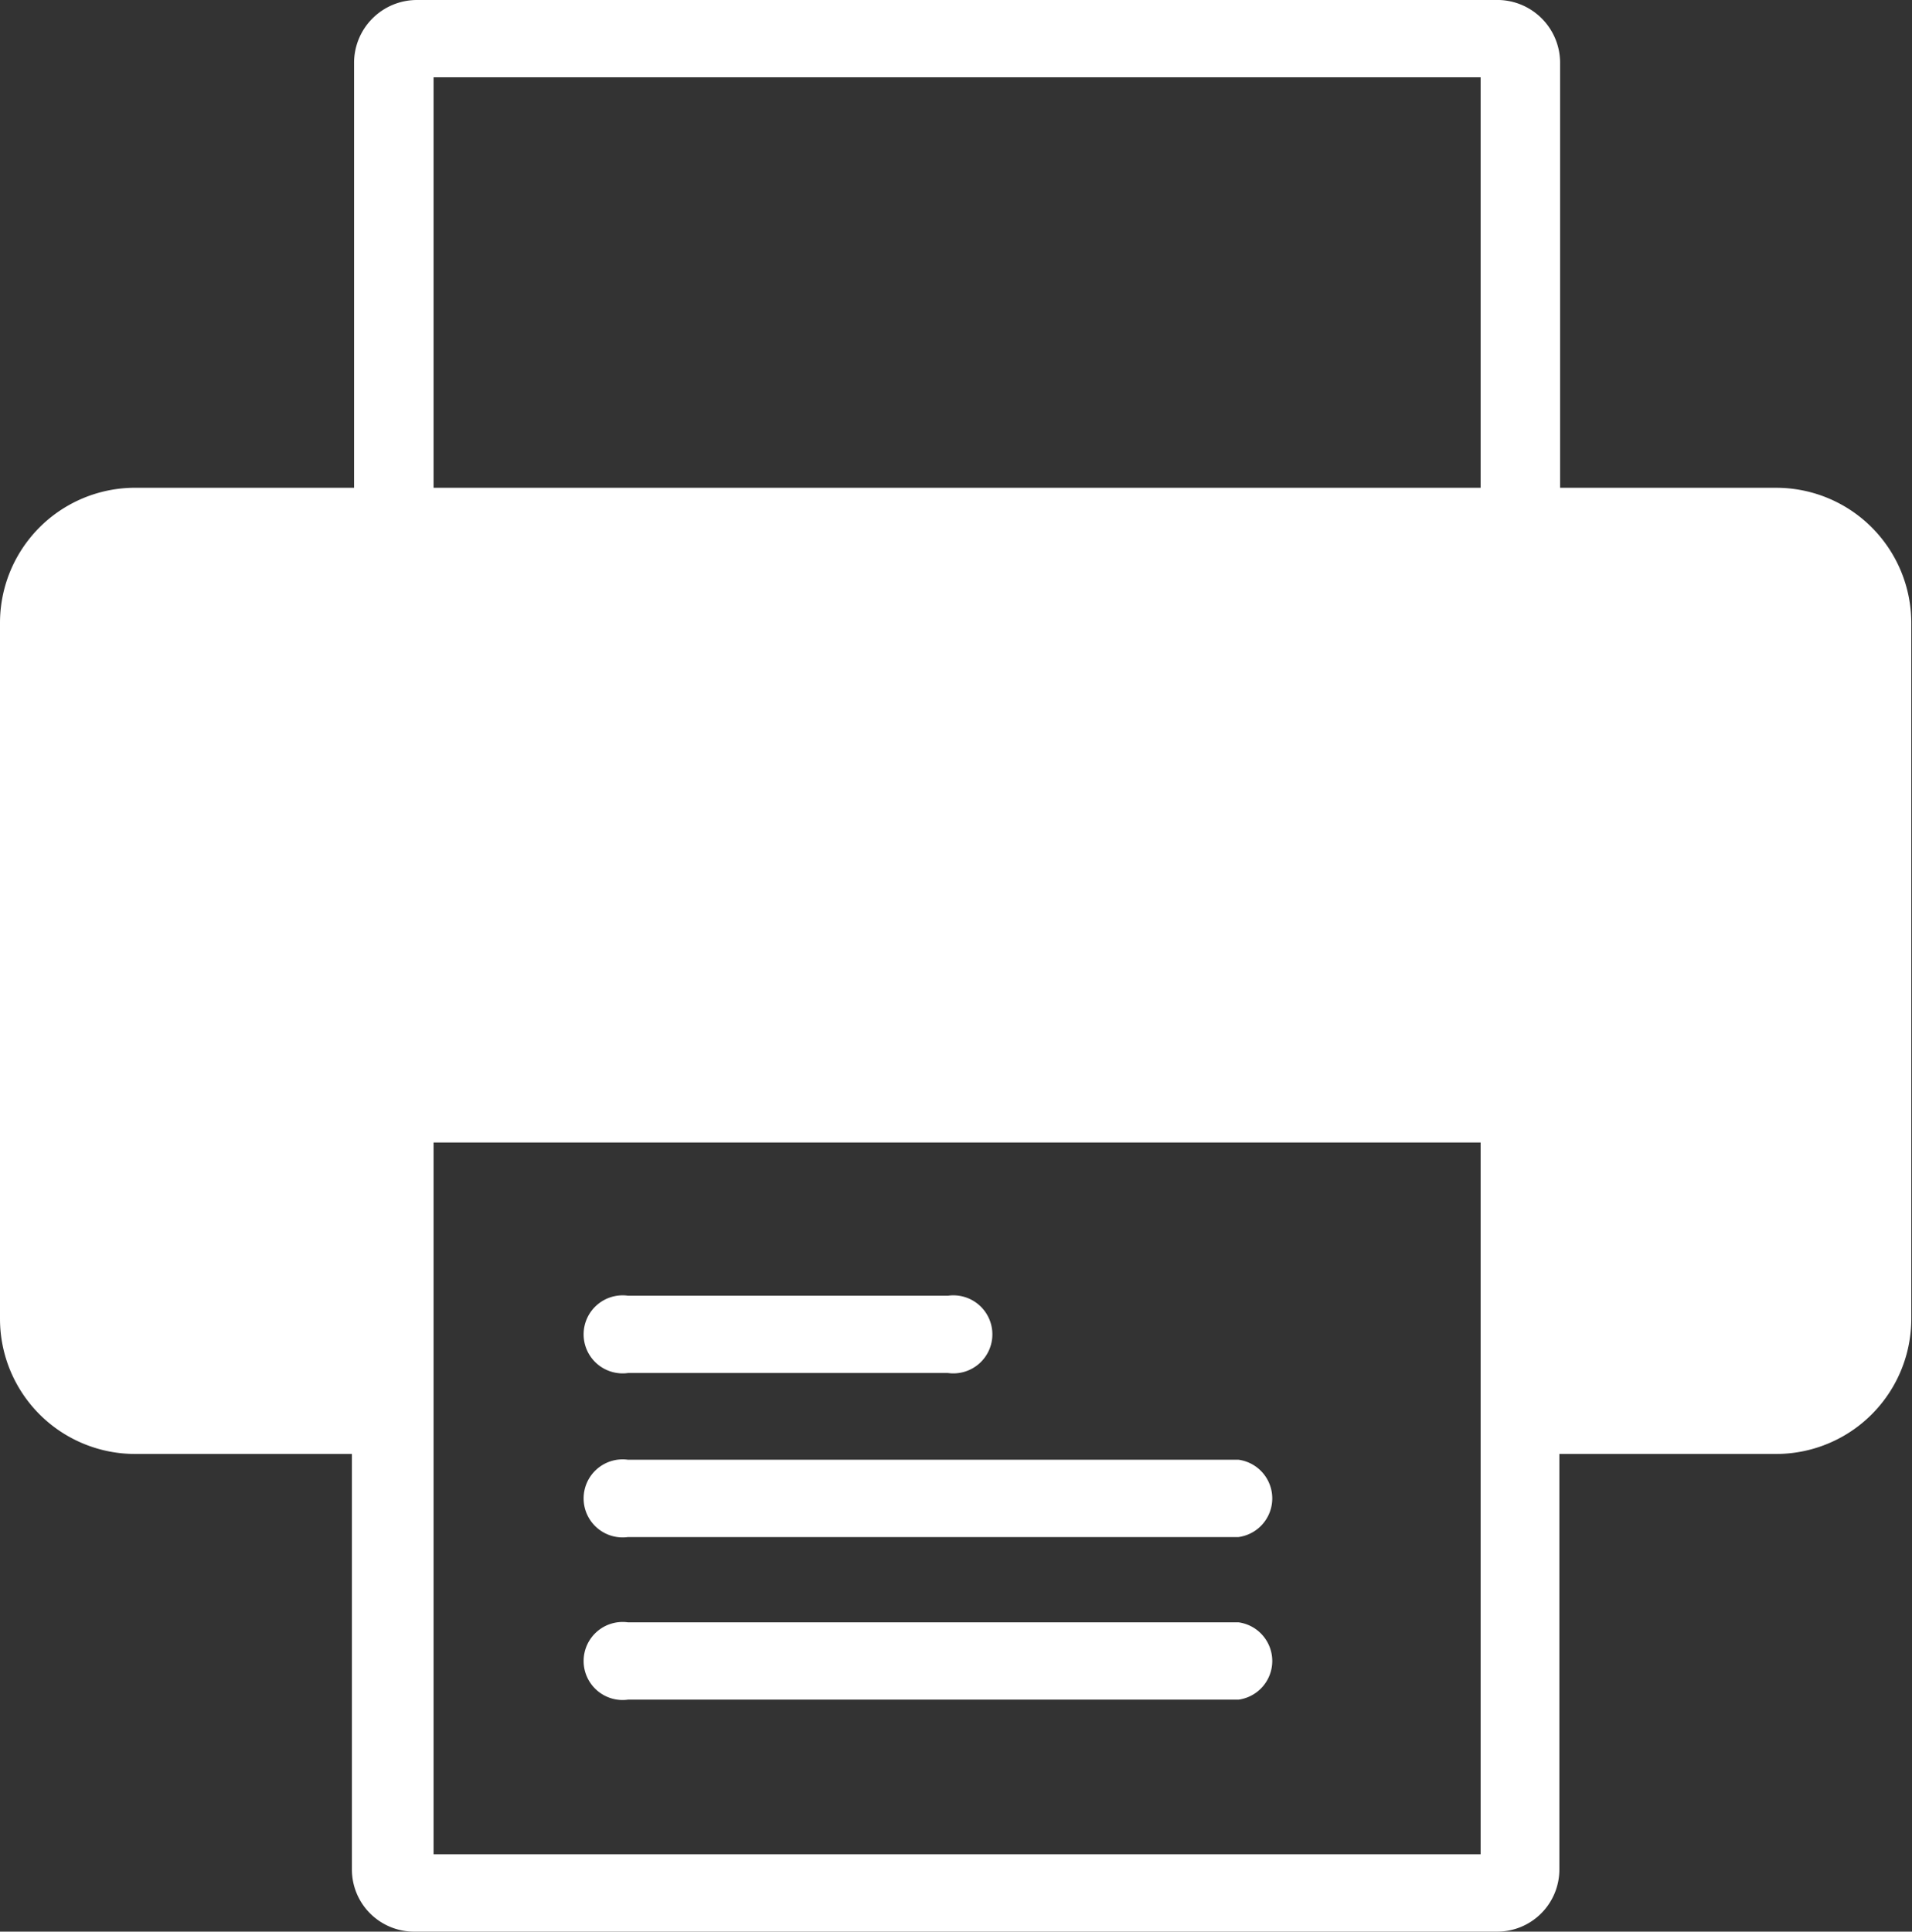
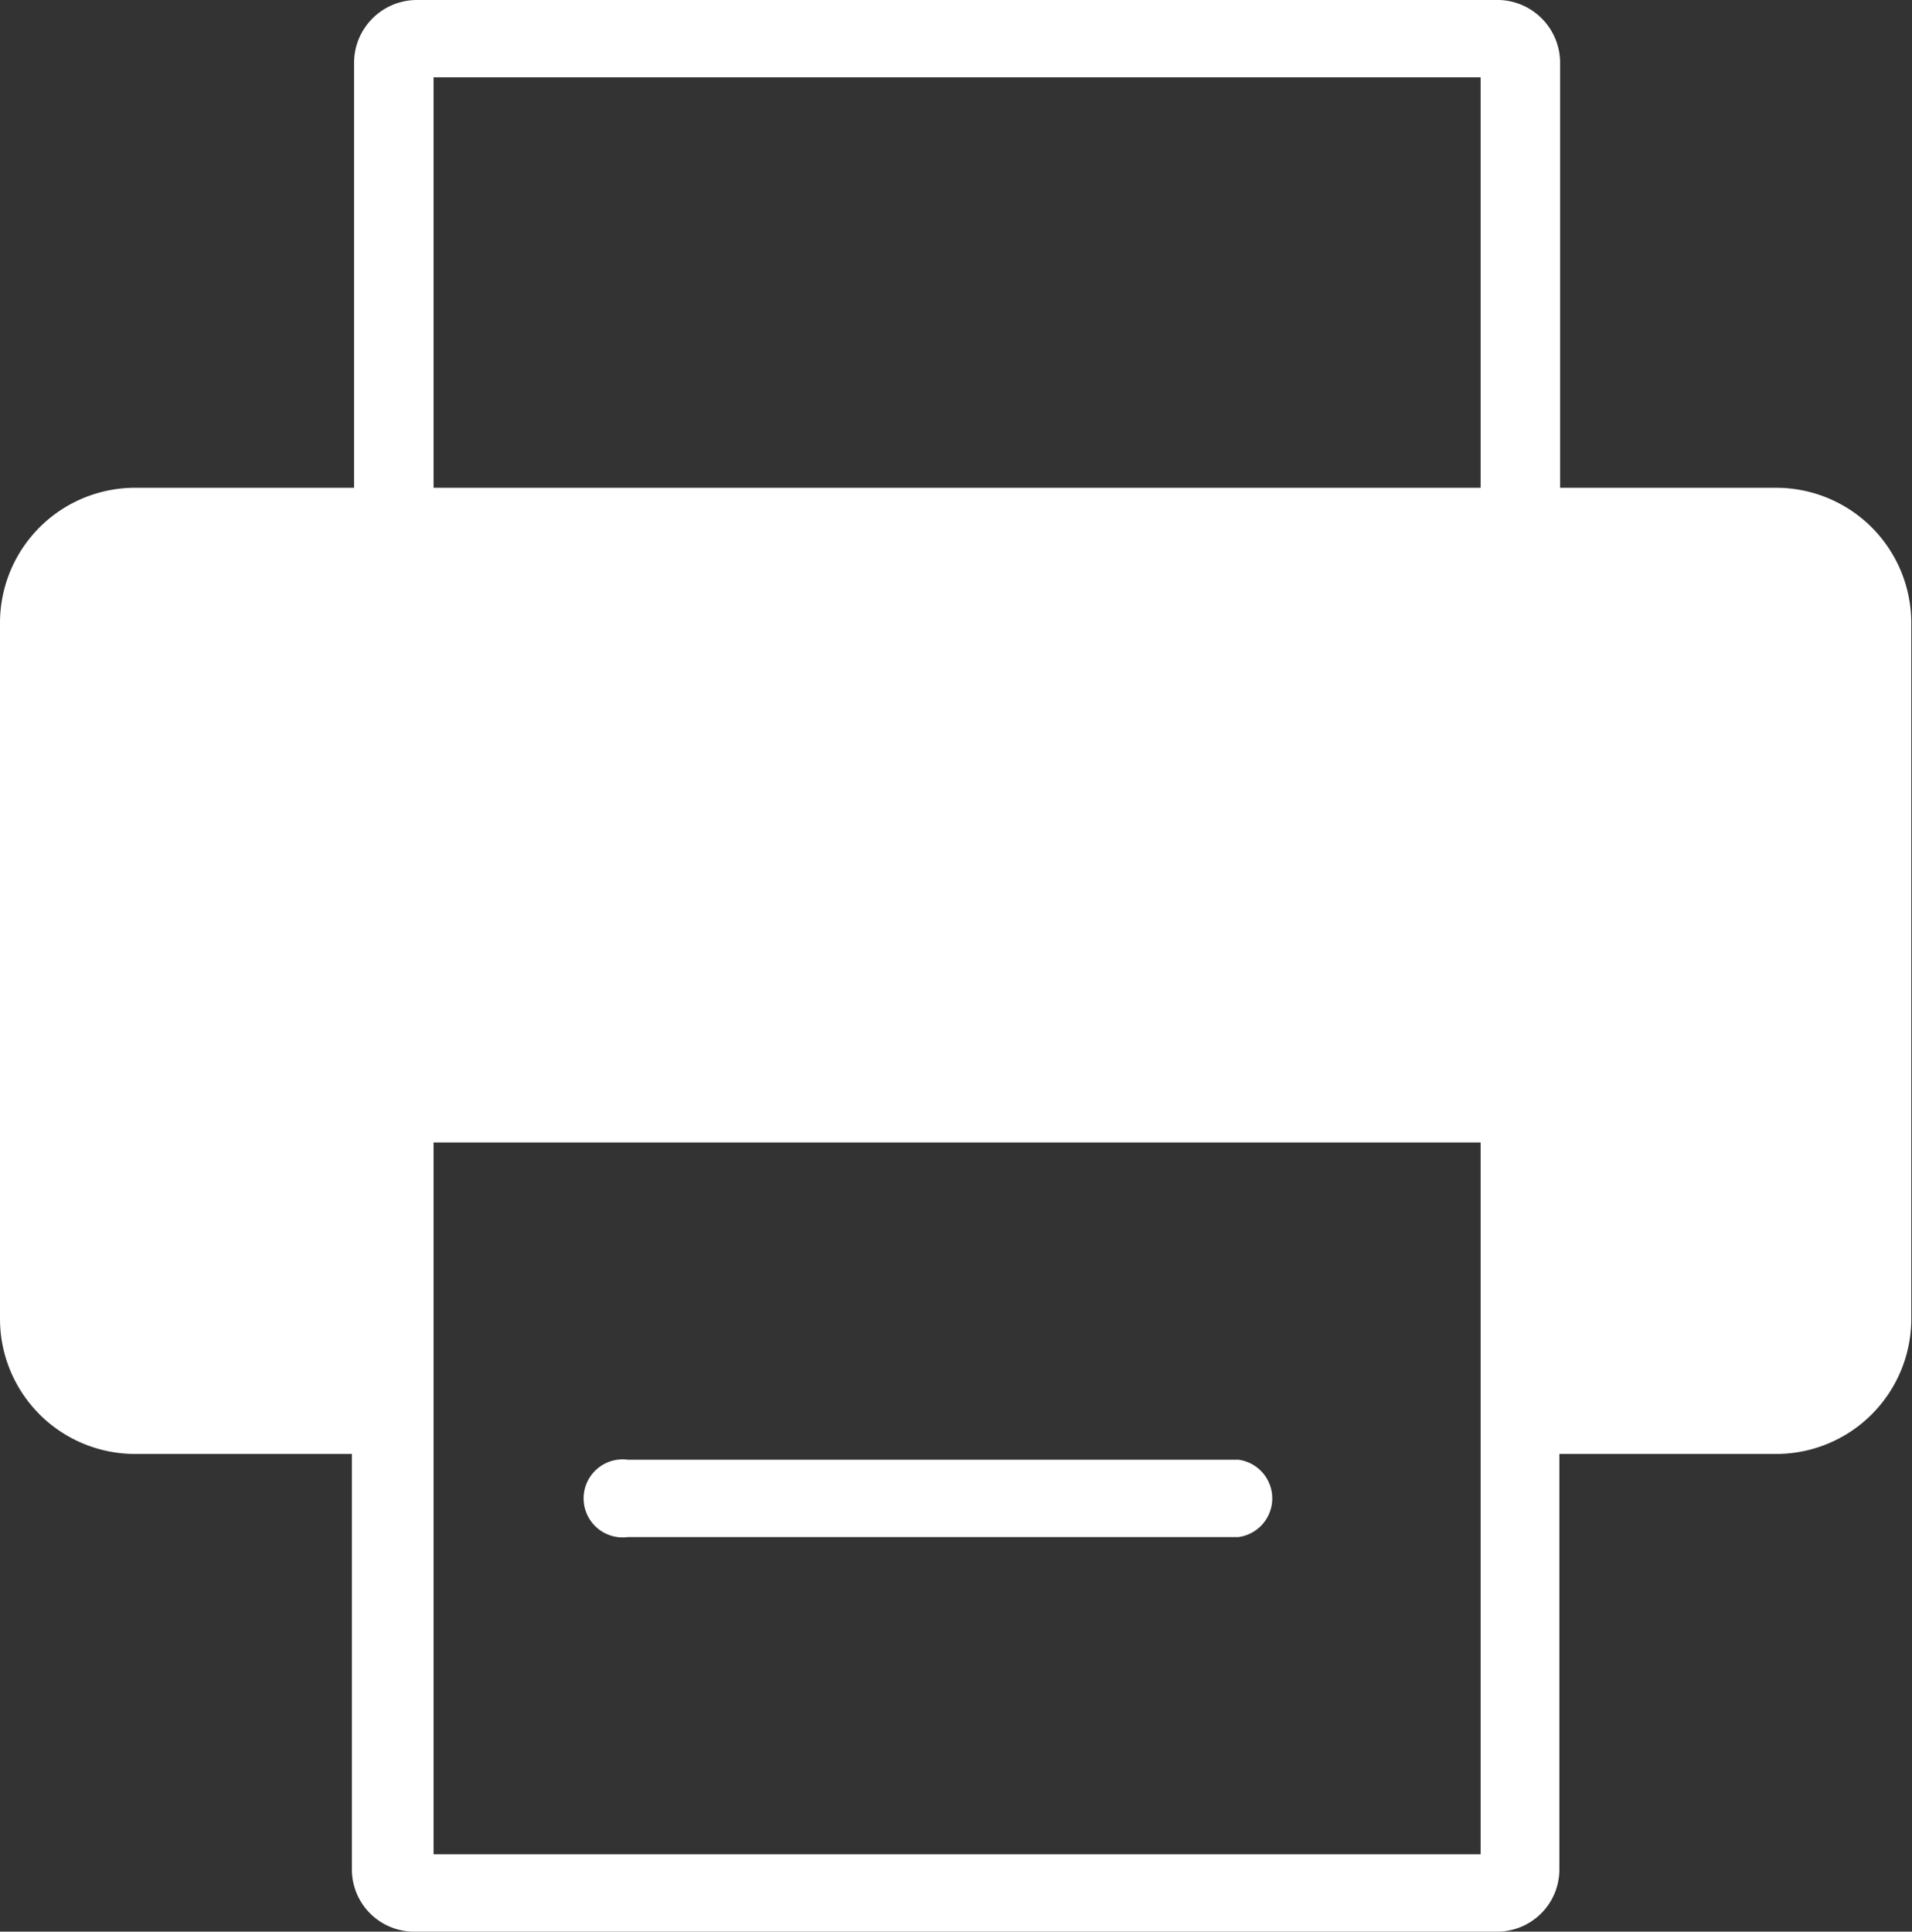
<svg xmlns="http://www.w3.org/2000/svg" width="26.46" height="26.73" viewBox="0 0 26.46 26.73">
  <rect x="0" y="0" width="26.46" height="26.73" fill="#333333" stroke="none" />
  <defs>
    <style>
      .cls-1 {
        fill: #fff;
      }
    </style>
  </defs>
  <g id="Layer_2" data-name="Layer 2">
    <g id="Layer_1-2" data-name="Layer 1">
      <g>
        <path class="cls-1" d="M24.59,6.75h-3V.88A.87.87,0,0,0,20.69,0H5.77A.87.87,0,0,0,4.9.88V6.75h-3A1.87,1.87,0,0,0,0,8.62v9.63a1.87,1.87,0,0,0,1.87,1.87h3v5.75a.86.86,0,0,0,.85.86h15a.86.86,0,0,0,.86-.86V20.12h3a1.87,1.87,0,0,0,1.87-1.87V8.62A1.87,1.87,0,0,0,24.59,6.75ZM6,1.07H20.49V6.75H6ZM20.49,25.66H6V15.81H20.49Z" />
-         <path class="cls-1" d="M8.69,19h4.43a.54.54,0,1,0,0-1.07H8.69a.54.54,0,1,0,0,1.07Z" />
        <path class="cls-1" d="M8.69,21.27h8.45a.54.54,0,0,0,0-1.07H8.69a.54.54,0,1,0,0,1.07Z" />
-         <path class="cls-1" d="M8.69,23.52h8.45a.54.54,0,0,0,0-1.07H8.69a.54.54,0,1,0,0,1.07Z" />
      </g>
    </g>
  </g>
</svg>